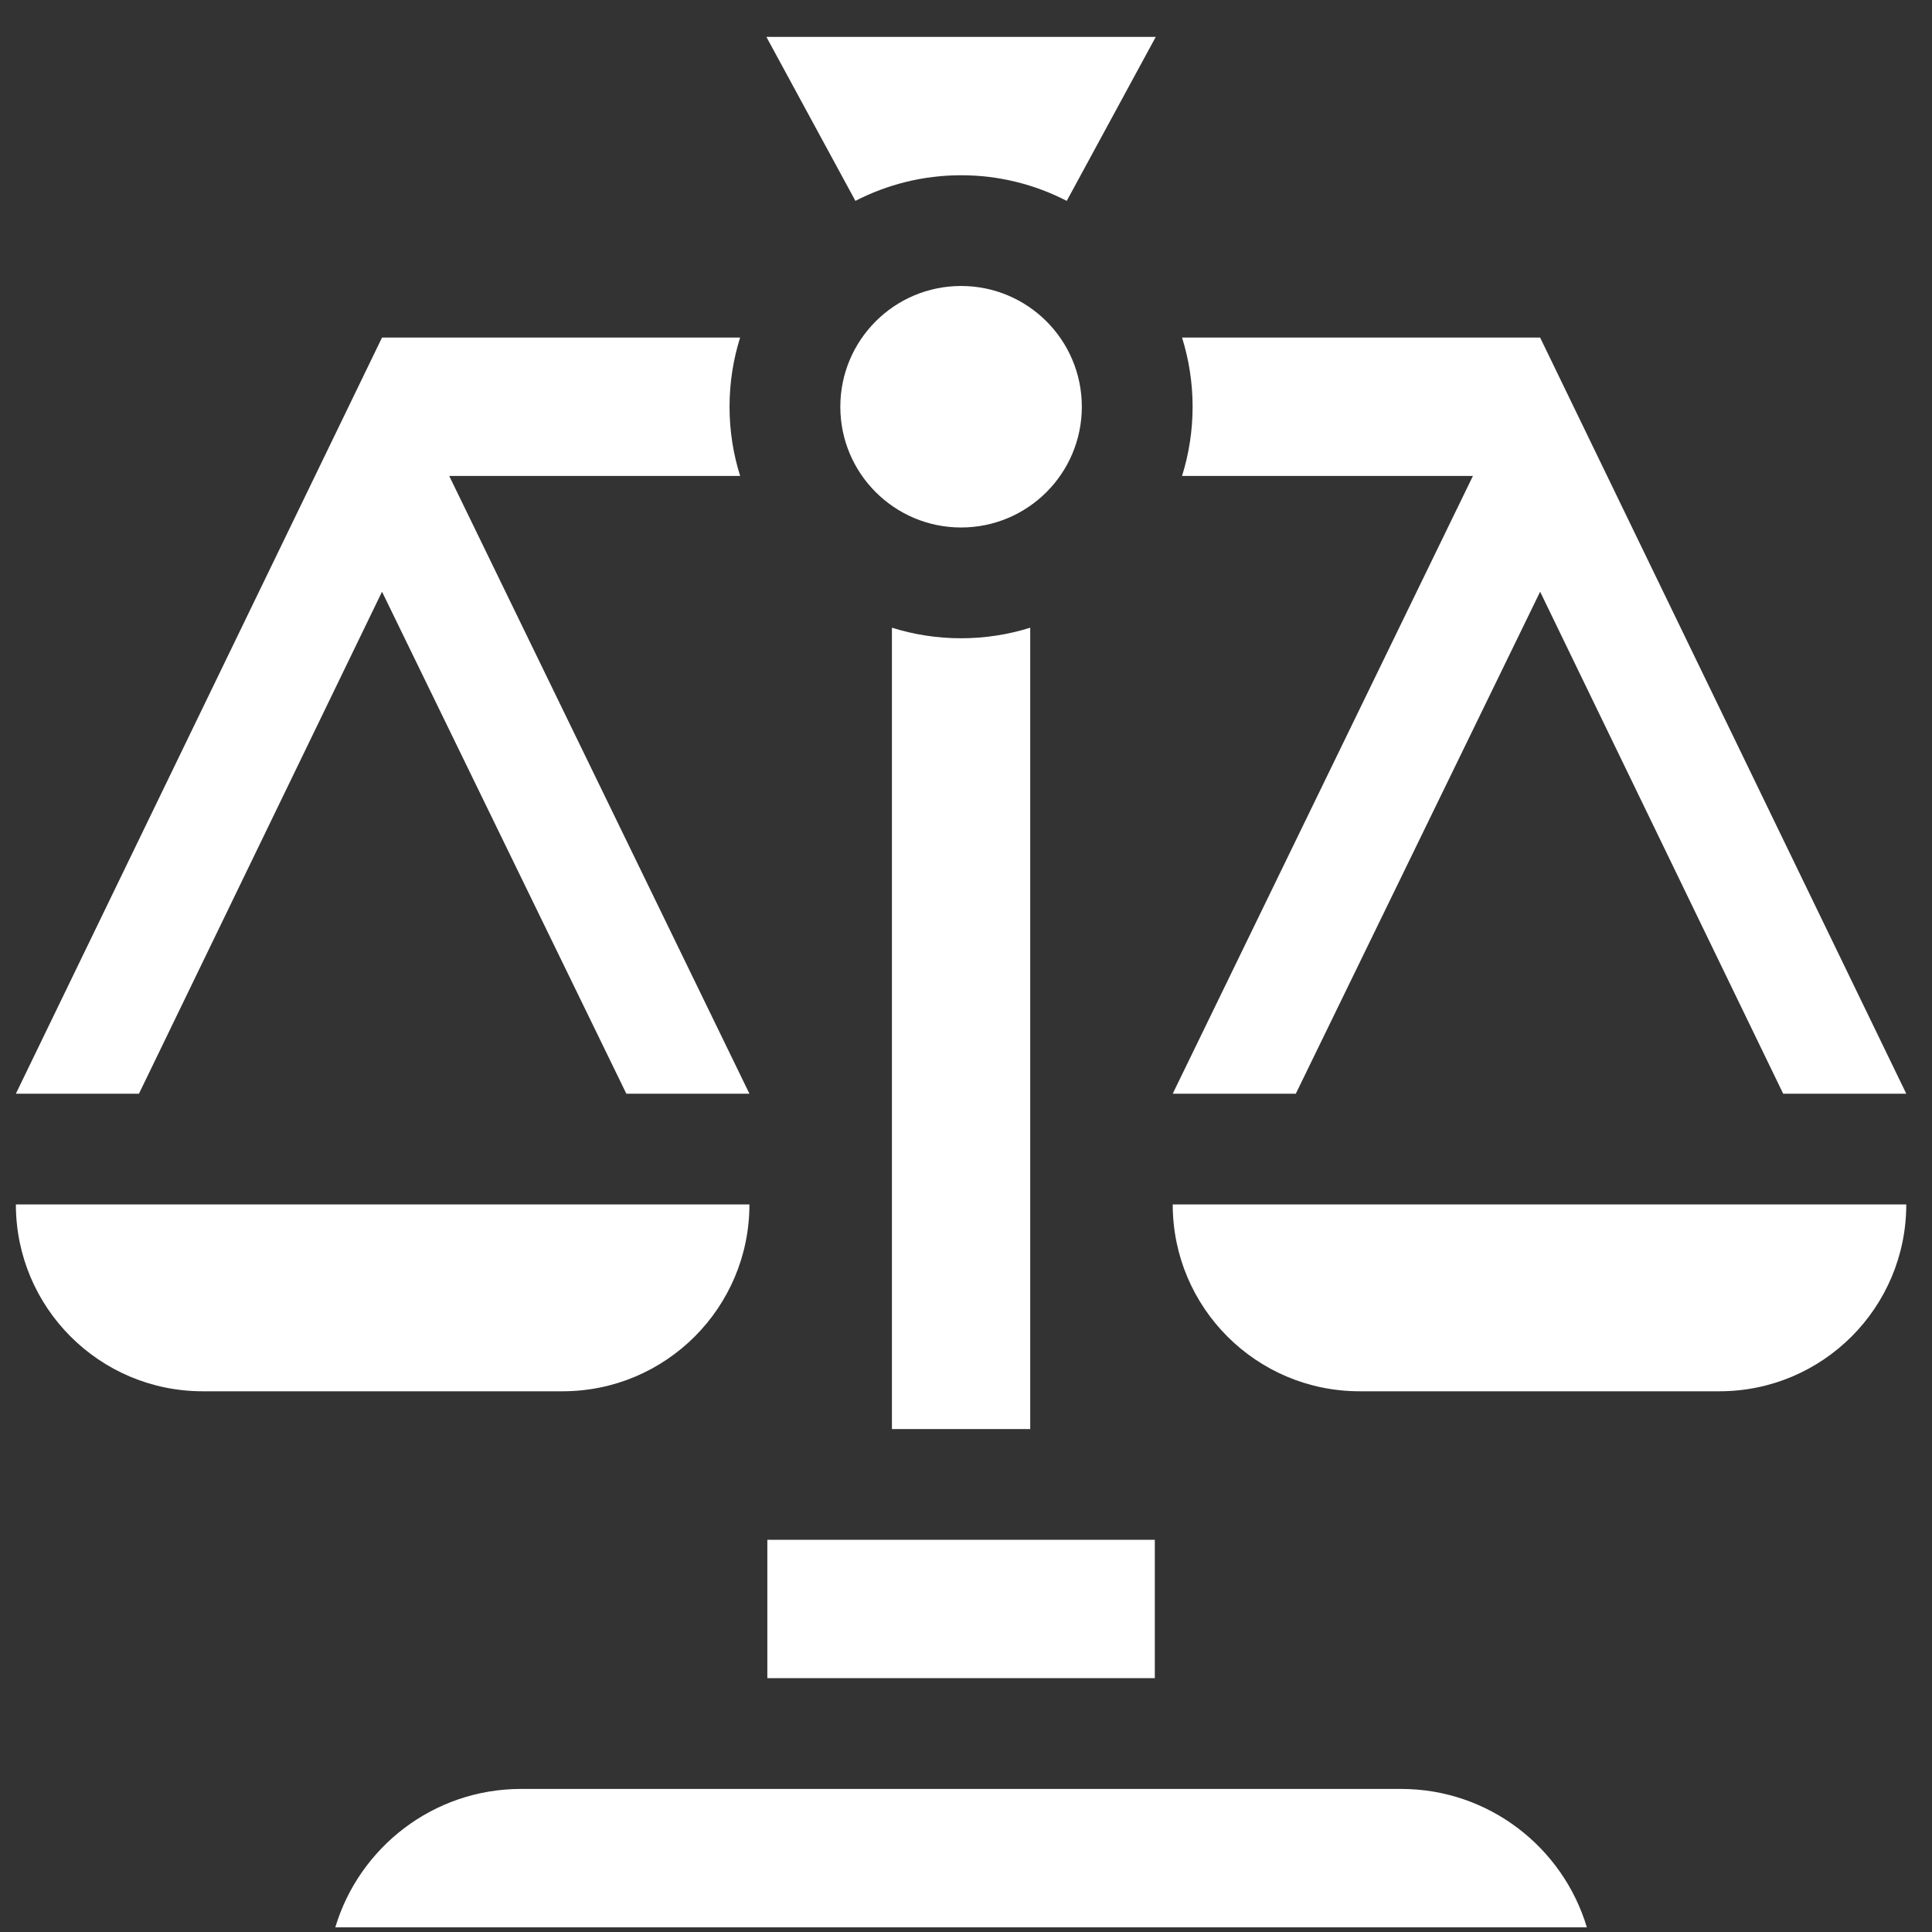
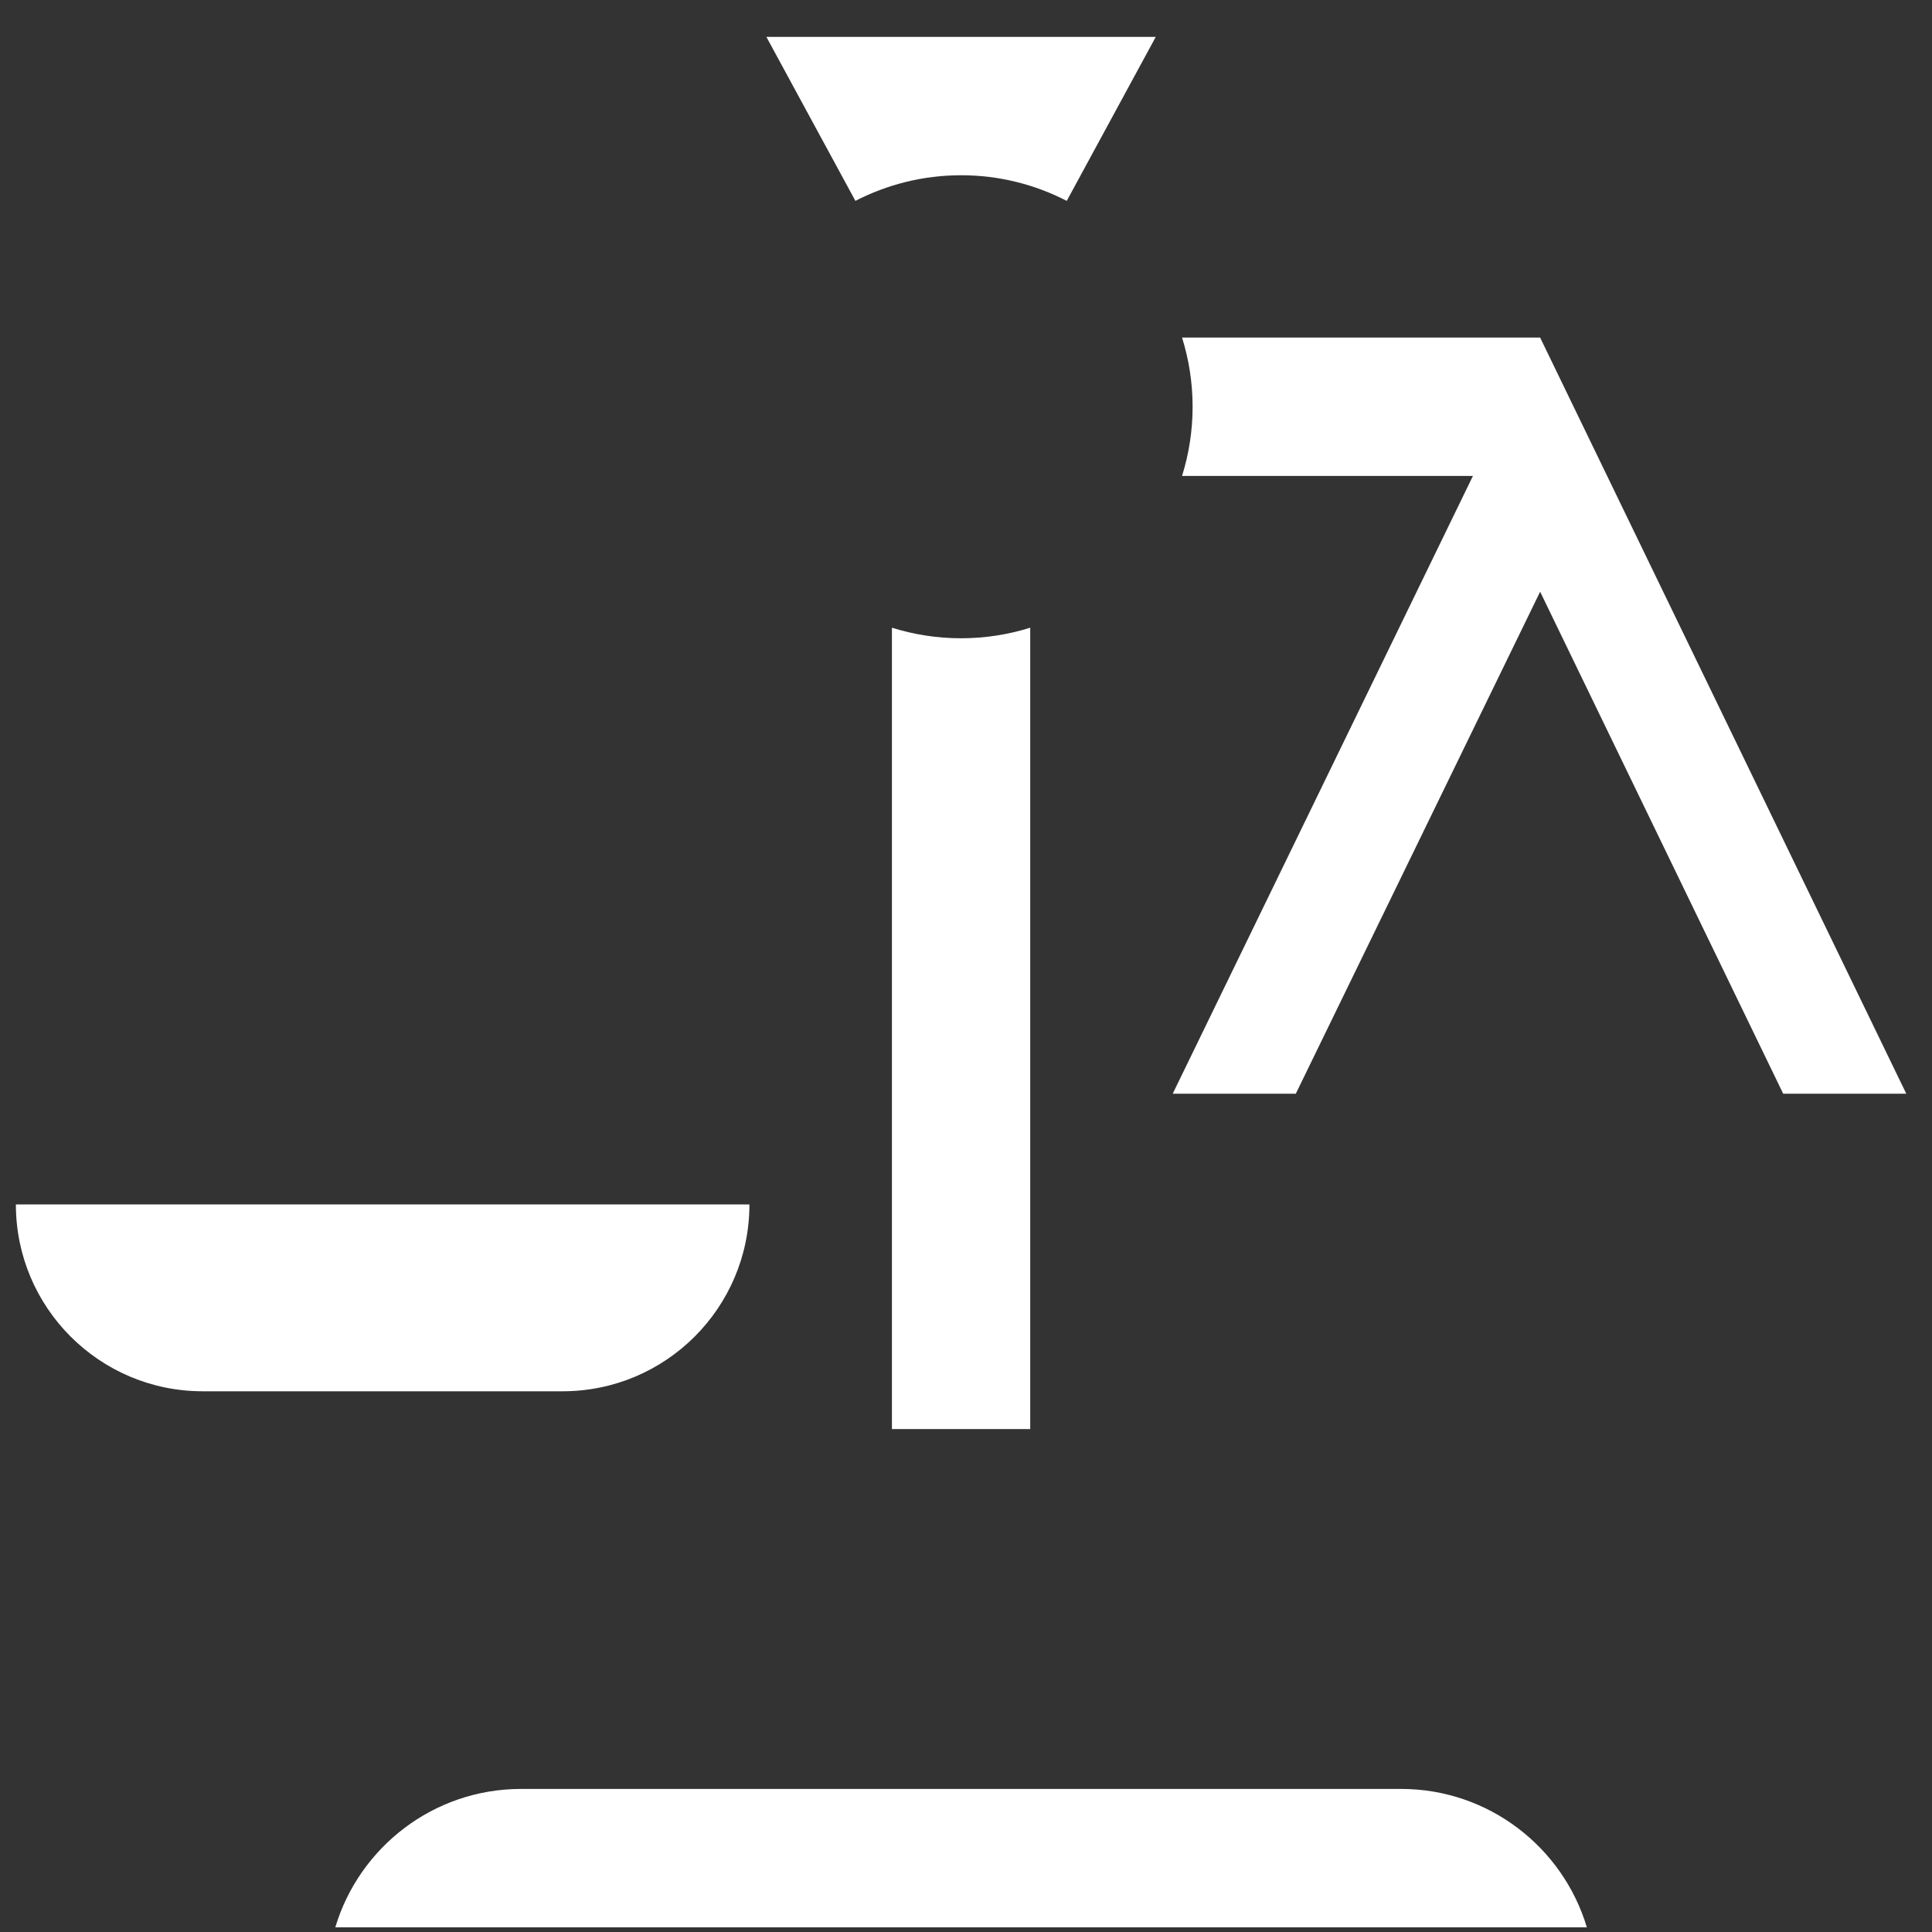
<svg xmlns="http://www.w3.org/2000/svg" width="41" height="41" viewBox="0 0 41 41" fill="none">
  <rect x="0" y="0" width="41" height="41" fill="#333333" stroke="none" />
  <path d="M21.863 30.327V13.321C21.4 13.466 20.907 13.545 20.396 13.545C19.884 13.545 19.391 13.466 18.928 13.321V30.327H21.863Z" fill="white" />
-   <path d="M16.284 32.677H24.507V35.613H16.284V32.677Z" fill="white" />
  <path d="M29.735 37.964H11.056C9.198 37.964 7.623 39.204 7.116 40.9H33.675C33.168 39.204 31.593 37.964 29.735 37.964Z" fill="white" />
-   <path d="M15.706 7.164H8.107L0.337 23.21H2.949L8.107 12.557L13.292 23.21H15.904L9.533 10.1H15.707C15.561 9.636 15.482 9.143 15.482 8.632C15.482 8.121 15.561 7.628 15.706 7.164Z" fill="white" />
  <path d="M25.085 10.1H31.258L24.887 23.21H27.499L32.684 12.557L37.842 23.21H40.454L32.684 7.164H25.085C25.23 7.628 25.309 8.121 25.309 8.632C25.309 9.143 25.23 9.636 25.085 10.1Z" fill="white" />
-   <path d="M20.396 11.194C21.811 11.194 22.958 10.047 22.958 8.632C22.958 7.216 21.811 6.069 20.396 6.069C18.98 6.069 17.833 7.216 17.833 8.632C17.833 10.047 18.98 11.194 20.396 11.194Z" fill="white" />
  <path d="M20.396 3.719C21.203 3.719 21.965 3.916 22.638 4.263L24.527 0.783H16.264L18.153 4.263C18.826 3.916 19.588 3.719 20.396 3.719Z" fill="white" />
-   <path d="M28.852 29.525H36.489C38.679 29.525 40.454 27.75 40.454 25.56H24.887C24.887 27.75 26.662 29.525 28.852 29.525Z" fill="white" />
  <path d="M15.904 25.56H0.337C0.337 27.75 2.112 29.525 4.302 29.525H11.939C14.129 29.525 15.904 27.75 15.904 25.56Z" fill="white" />
</svg>